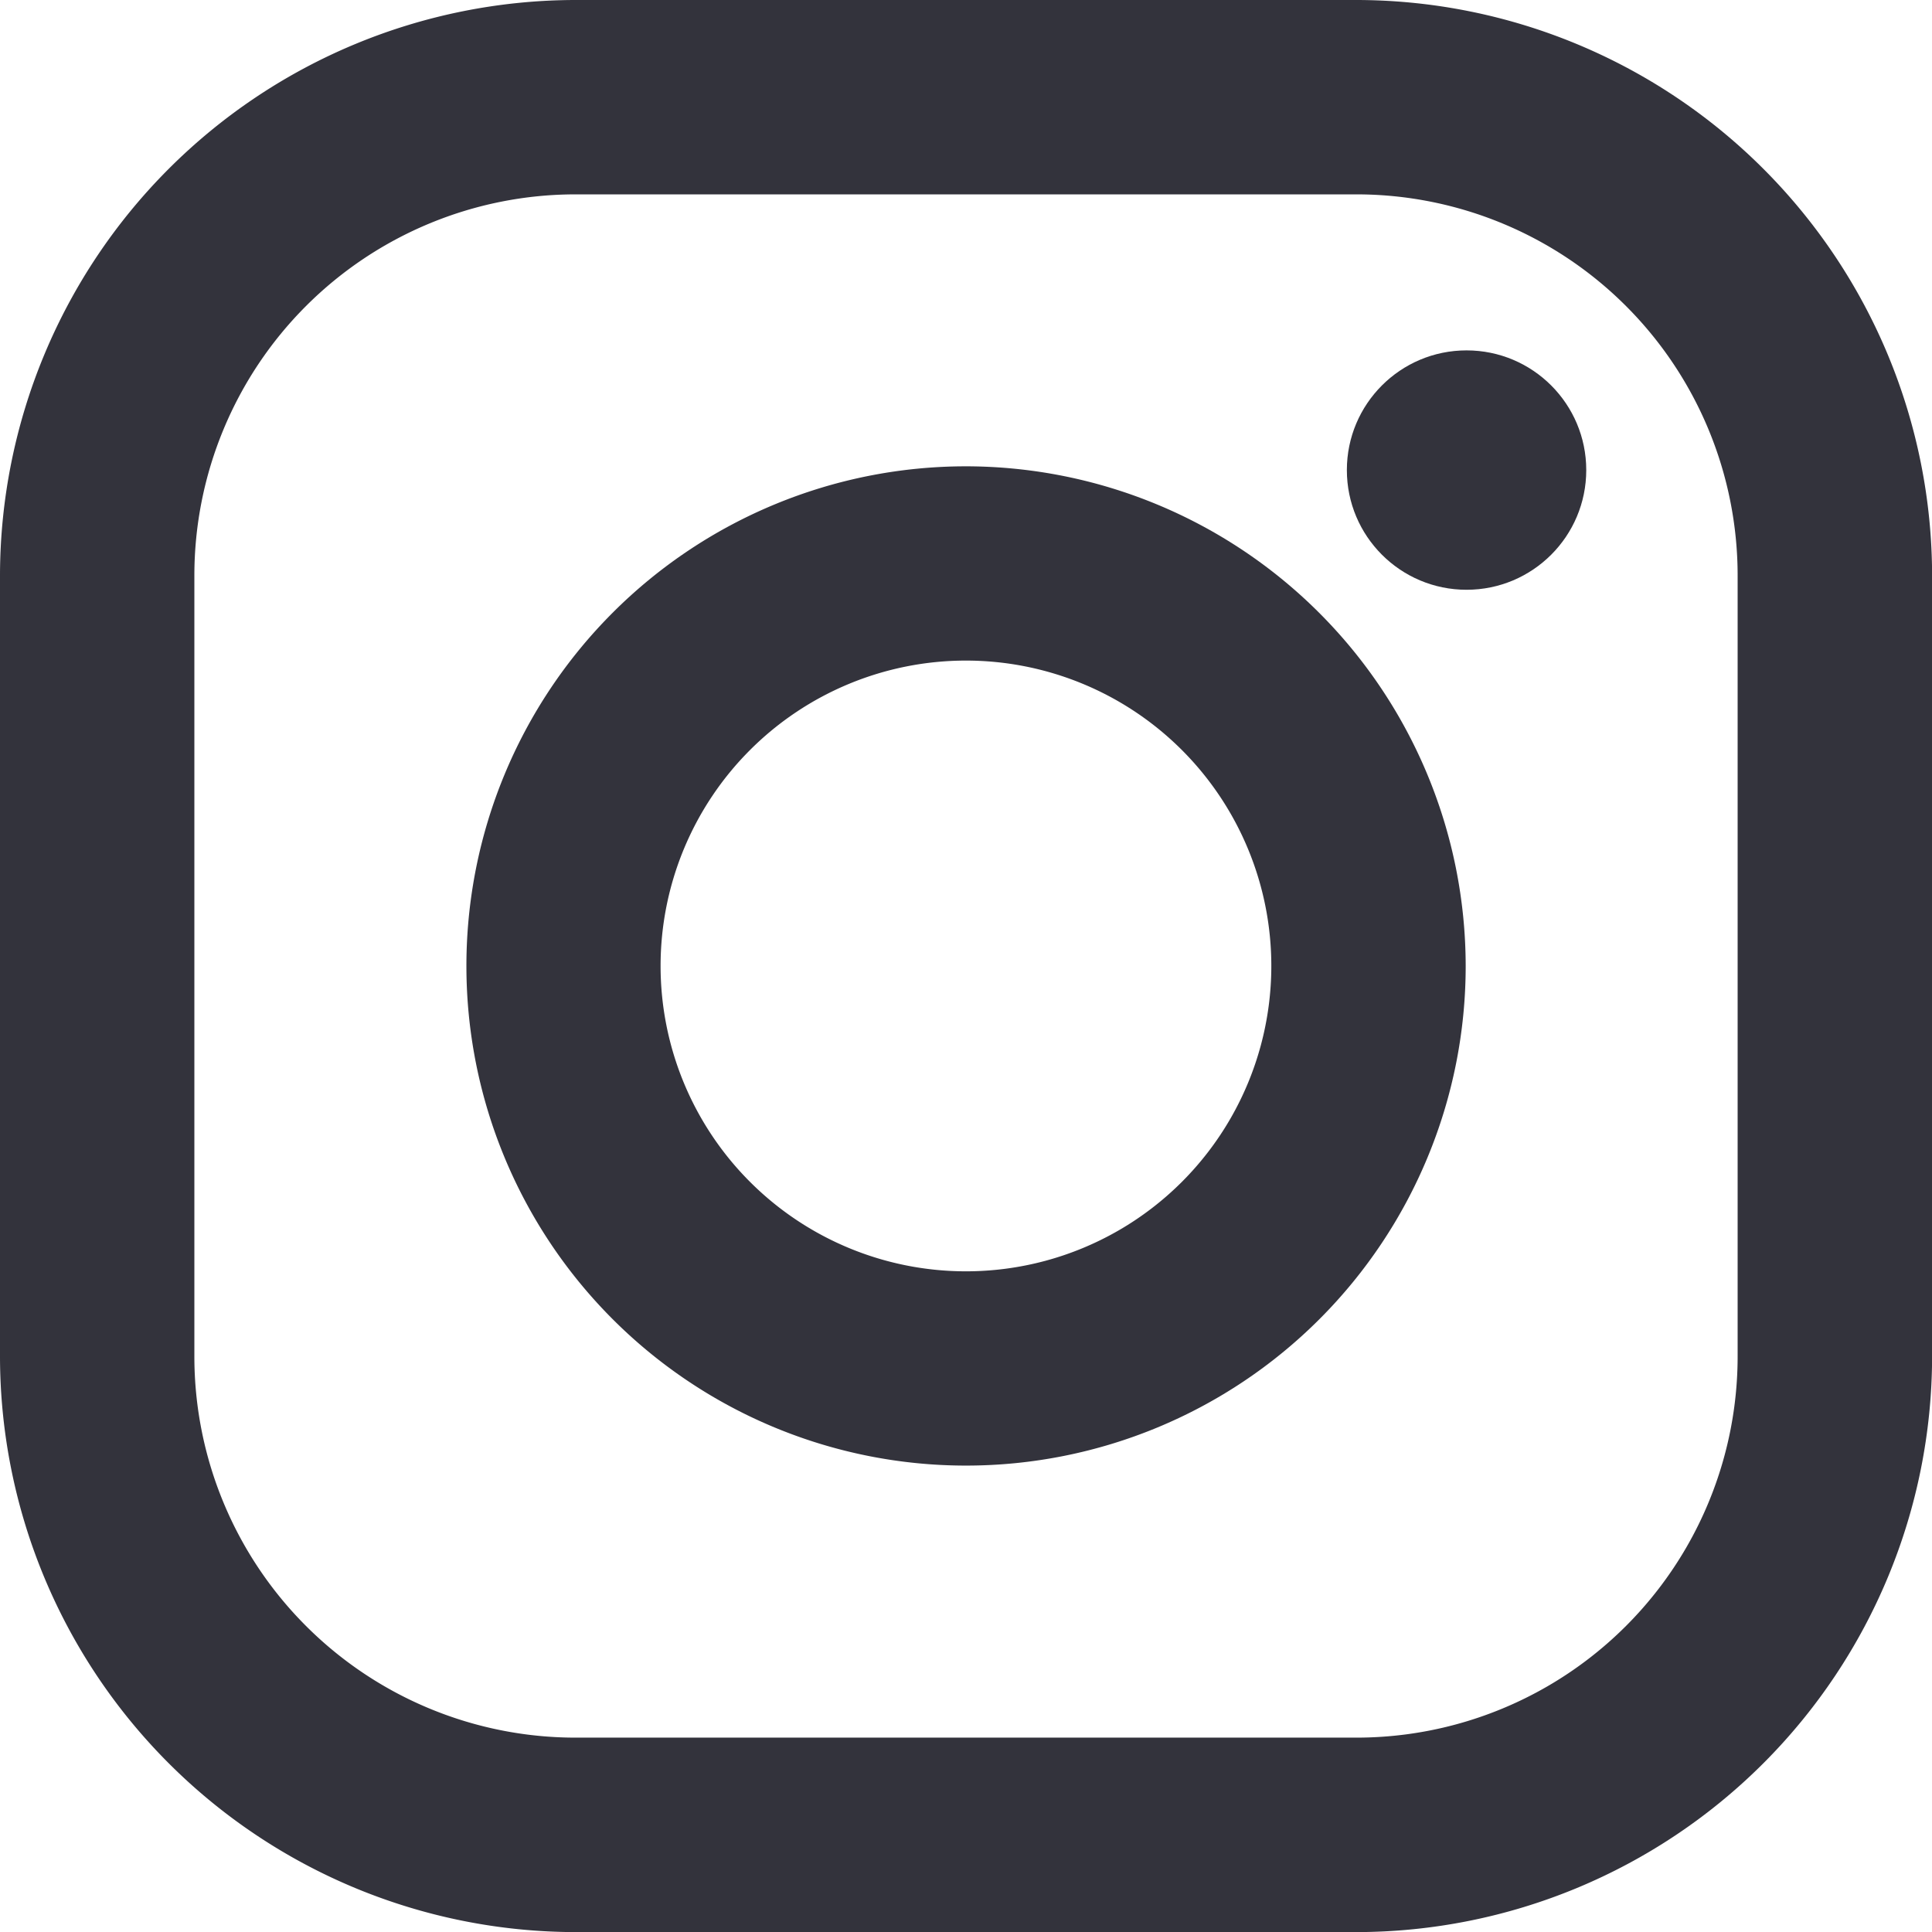
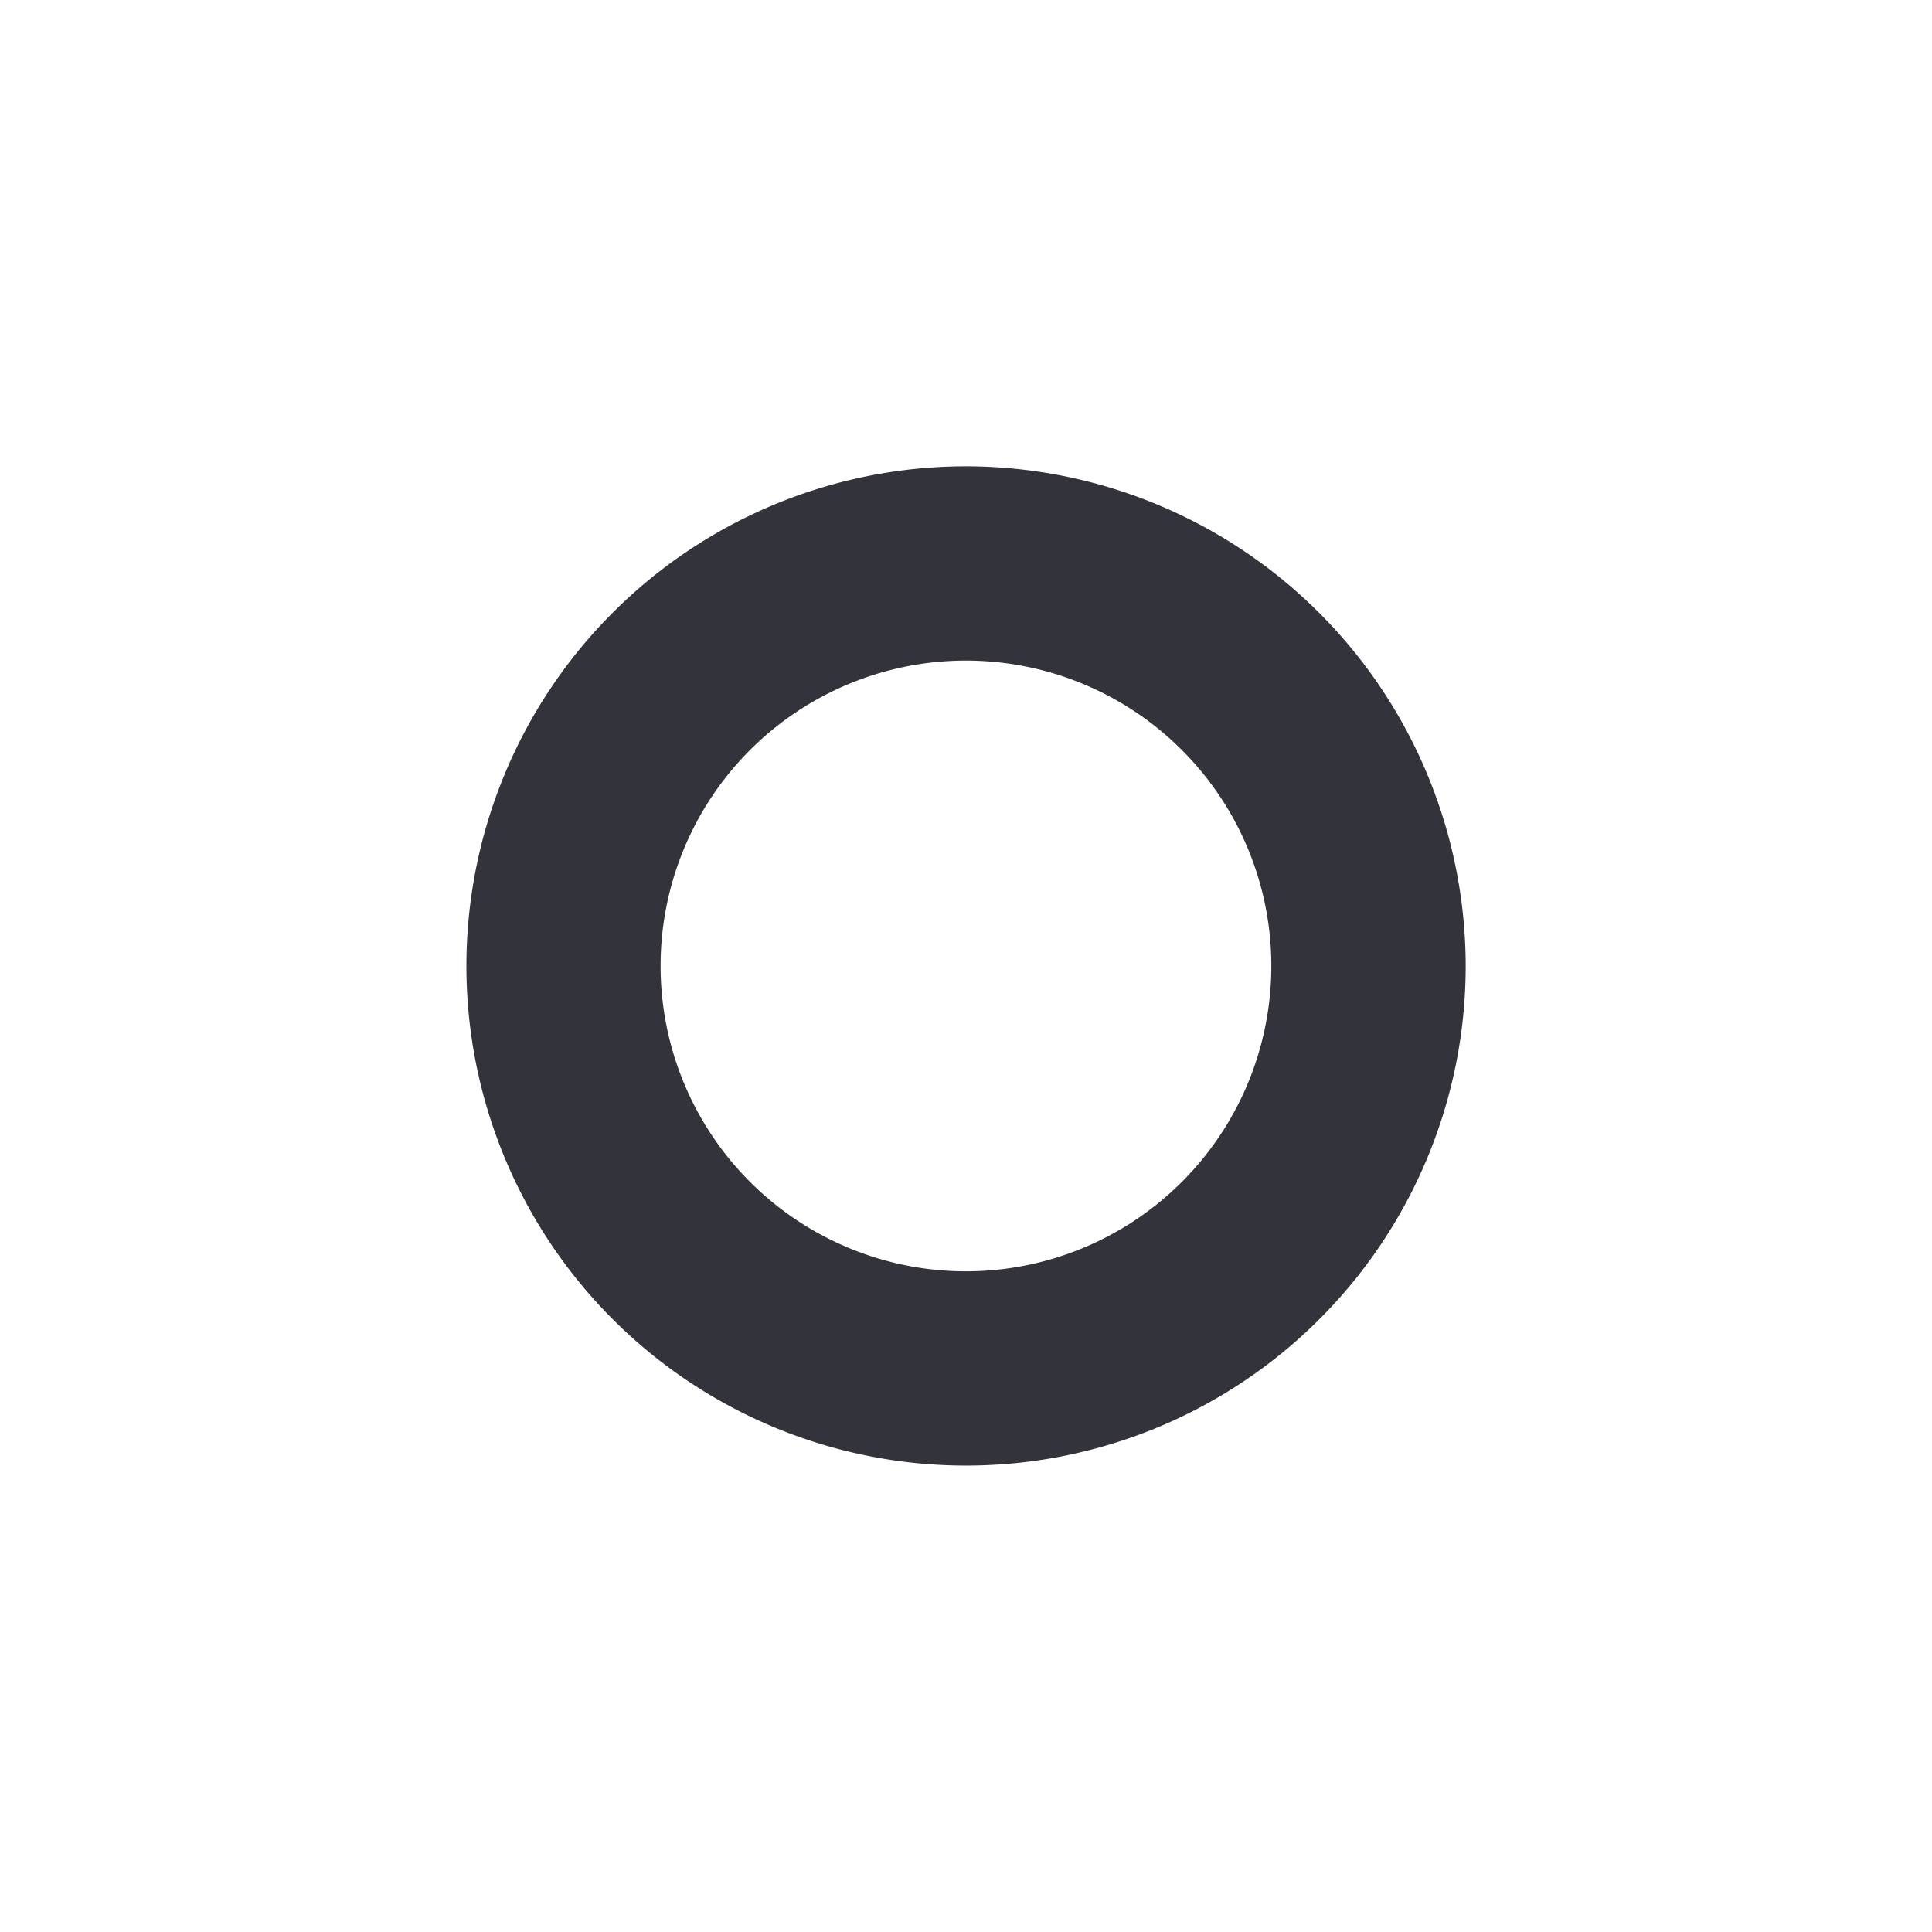
<svg xmlns="http://www.w3.org/2000/svg" id="Group_35" data-name="Group 35" width="19.999" height="19.999" viewBox="0 0 19.999 19.999">
-   <path id="XMLID_17_" d="M14.041,0H5.958A5.965,5.965,0,0,0,0,5.958v8.083A5.965,5.965,0,0,0,5.958,20h8.083A5.965,5.965,0,0,0,20,14.041V5.958A5.965,5.965,0,0,0,14.041,0Zm3.946,14.041a3.946,3.946,0,0,1-3.946,3.946H5.958a3.946,3.946,0,0,1-3.946-3.946V5.958A3.946,3.946,0,0,1,5.958,2.012h8.083a3.946,3.946,0,0,1,3.946,3.946v8.083Z" fill="#33333c" />
  <path id="XMLID_81_" d="M138.172,133a5.172,5.172,0,1,0,5.173,5.172A5.178,5.178,0,0,0,138.172,133Zm0,8.333a3.161,3.161,0,1,1,3.161-3.161A3.161,3.161,0,0,1,138.172,141.333Z" transform="translate(-128.173 -128.173)" fill="#33333c" />
-   <ellipse id="XMLID_83_" cx="1.239" cy="1.239" rx="1.239" ry="1.239" transform="translate(13.942 3.627)" fill="#33333c" />
</svg>